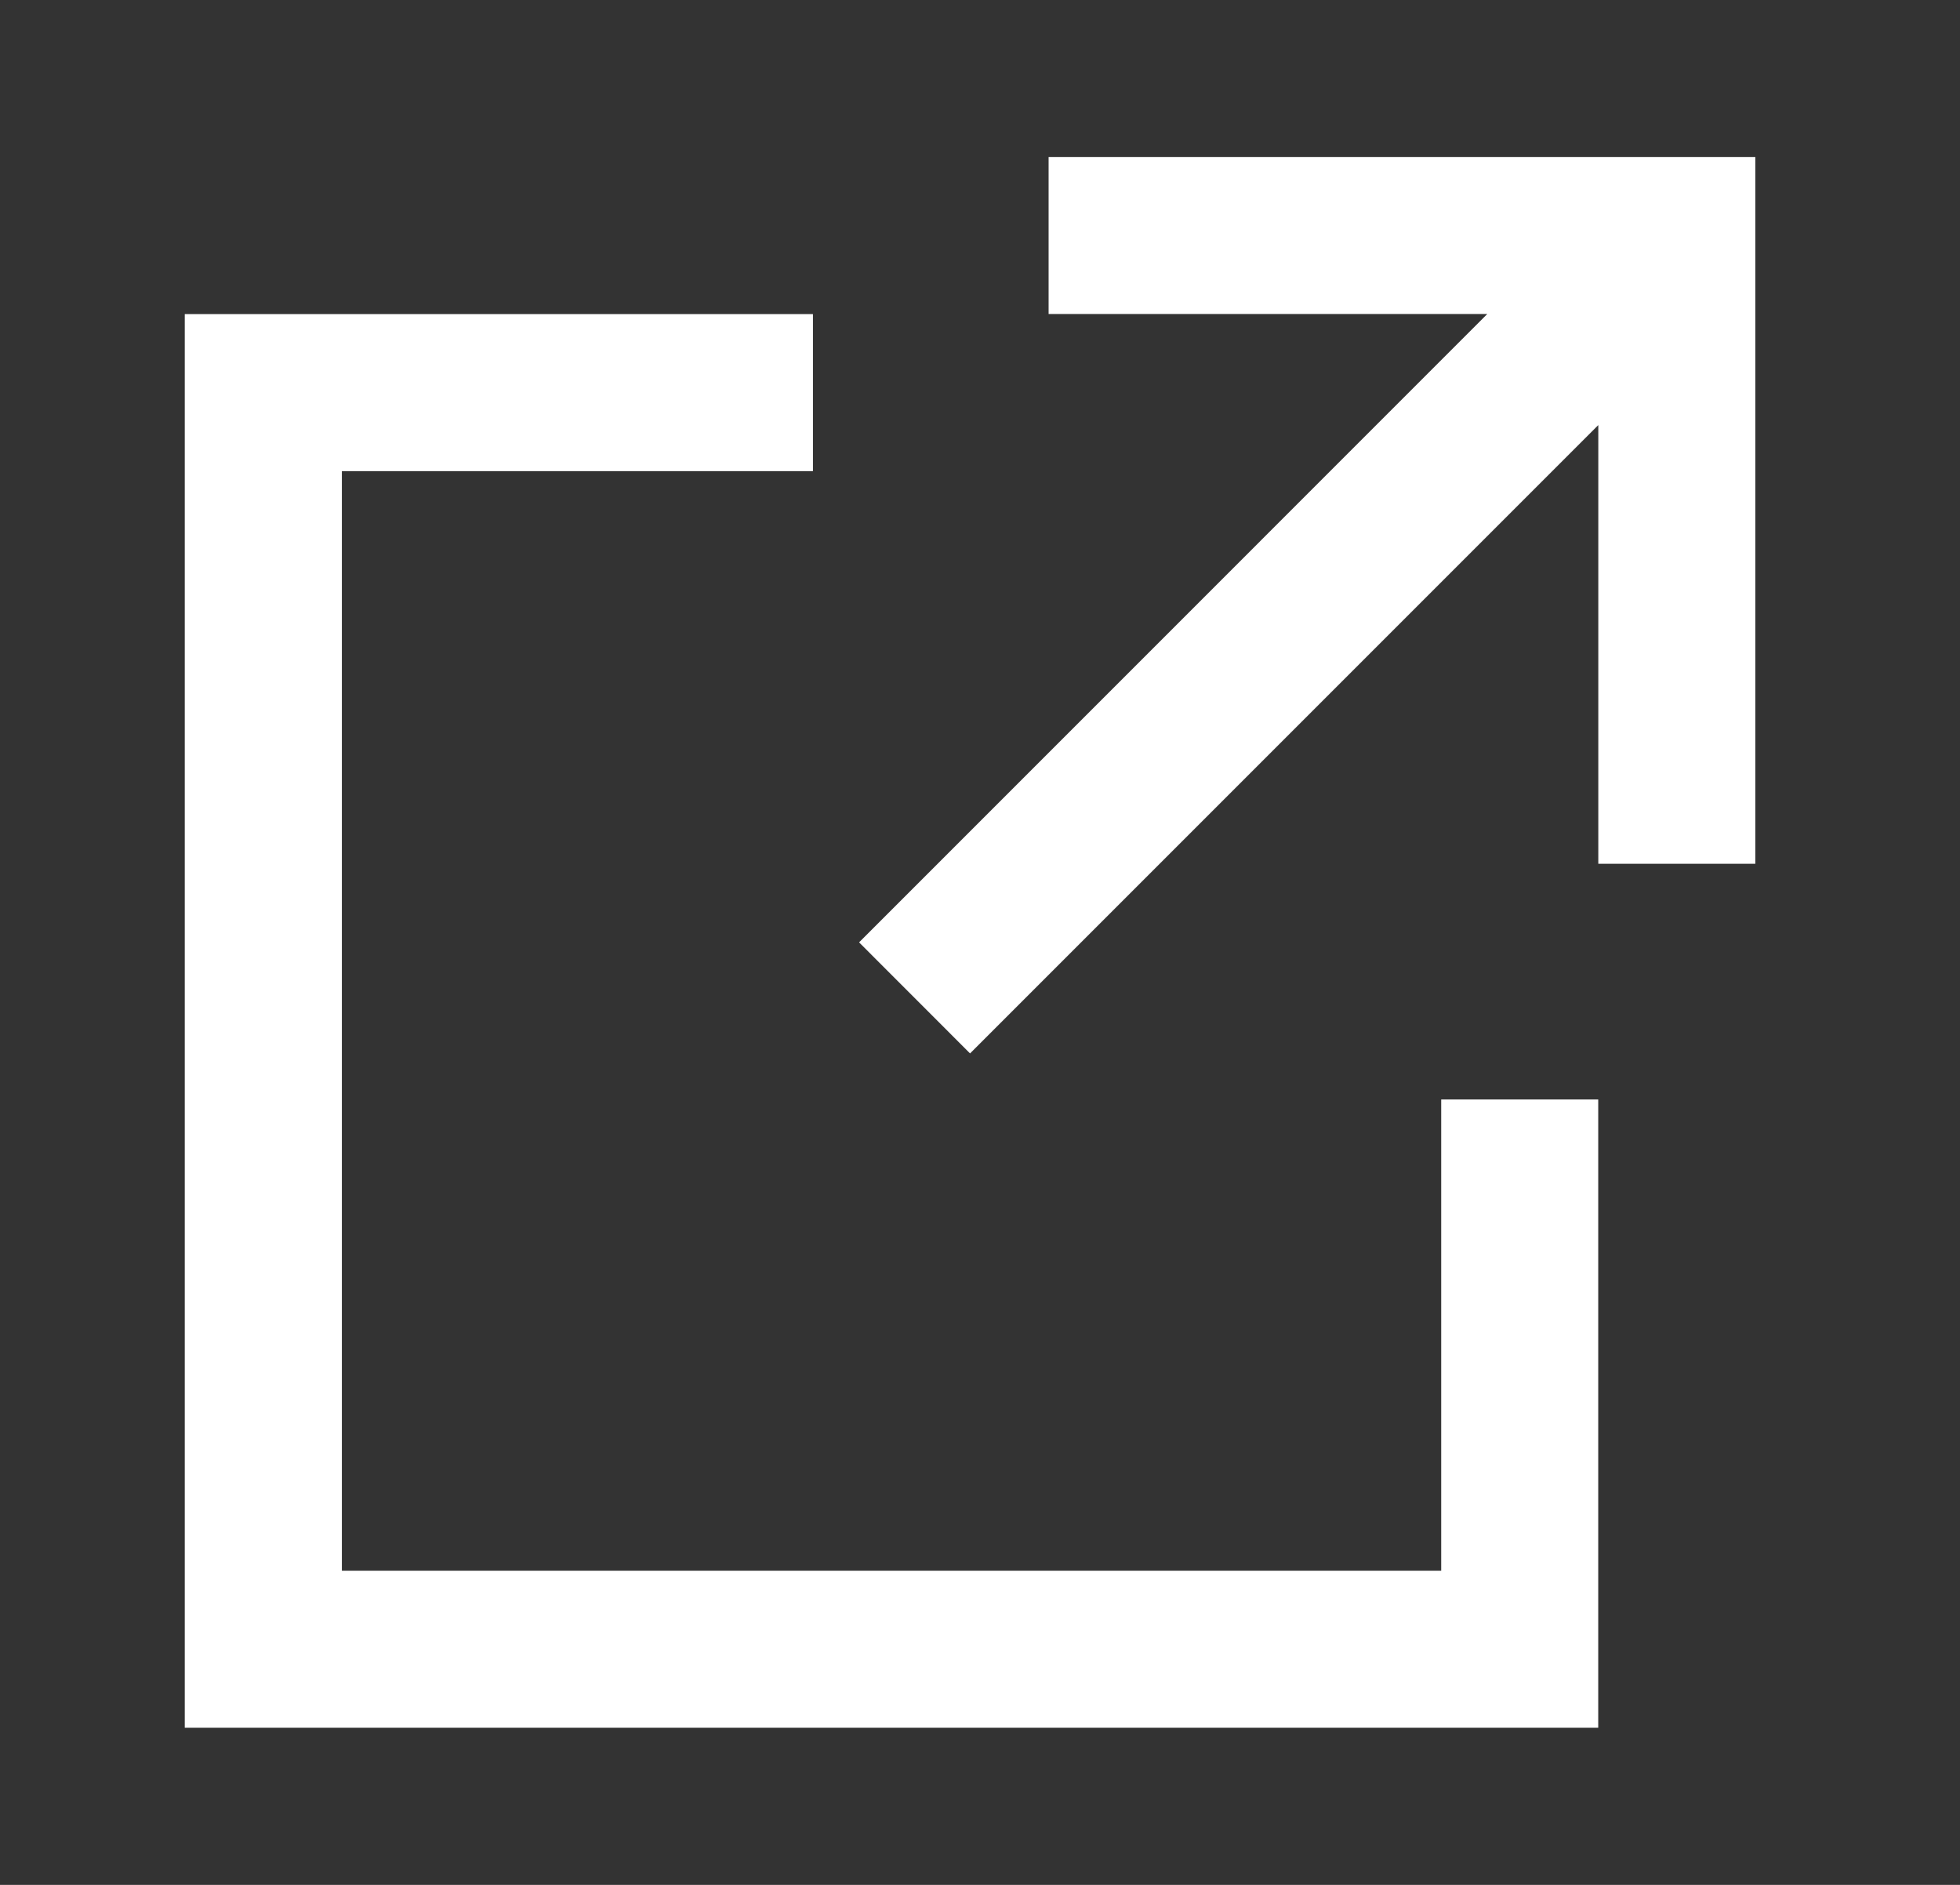
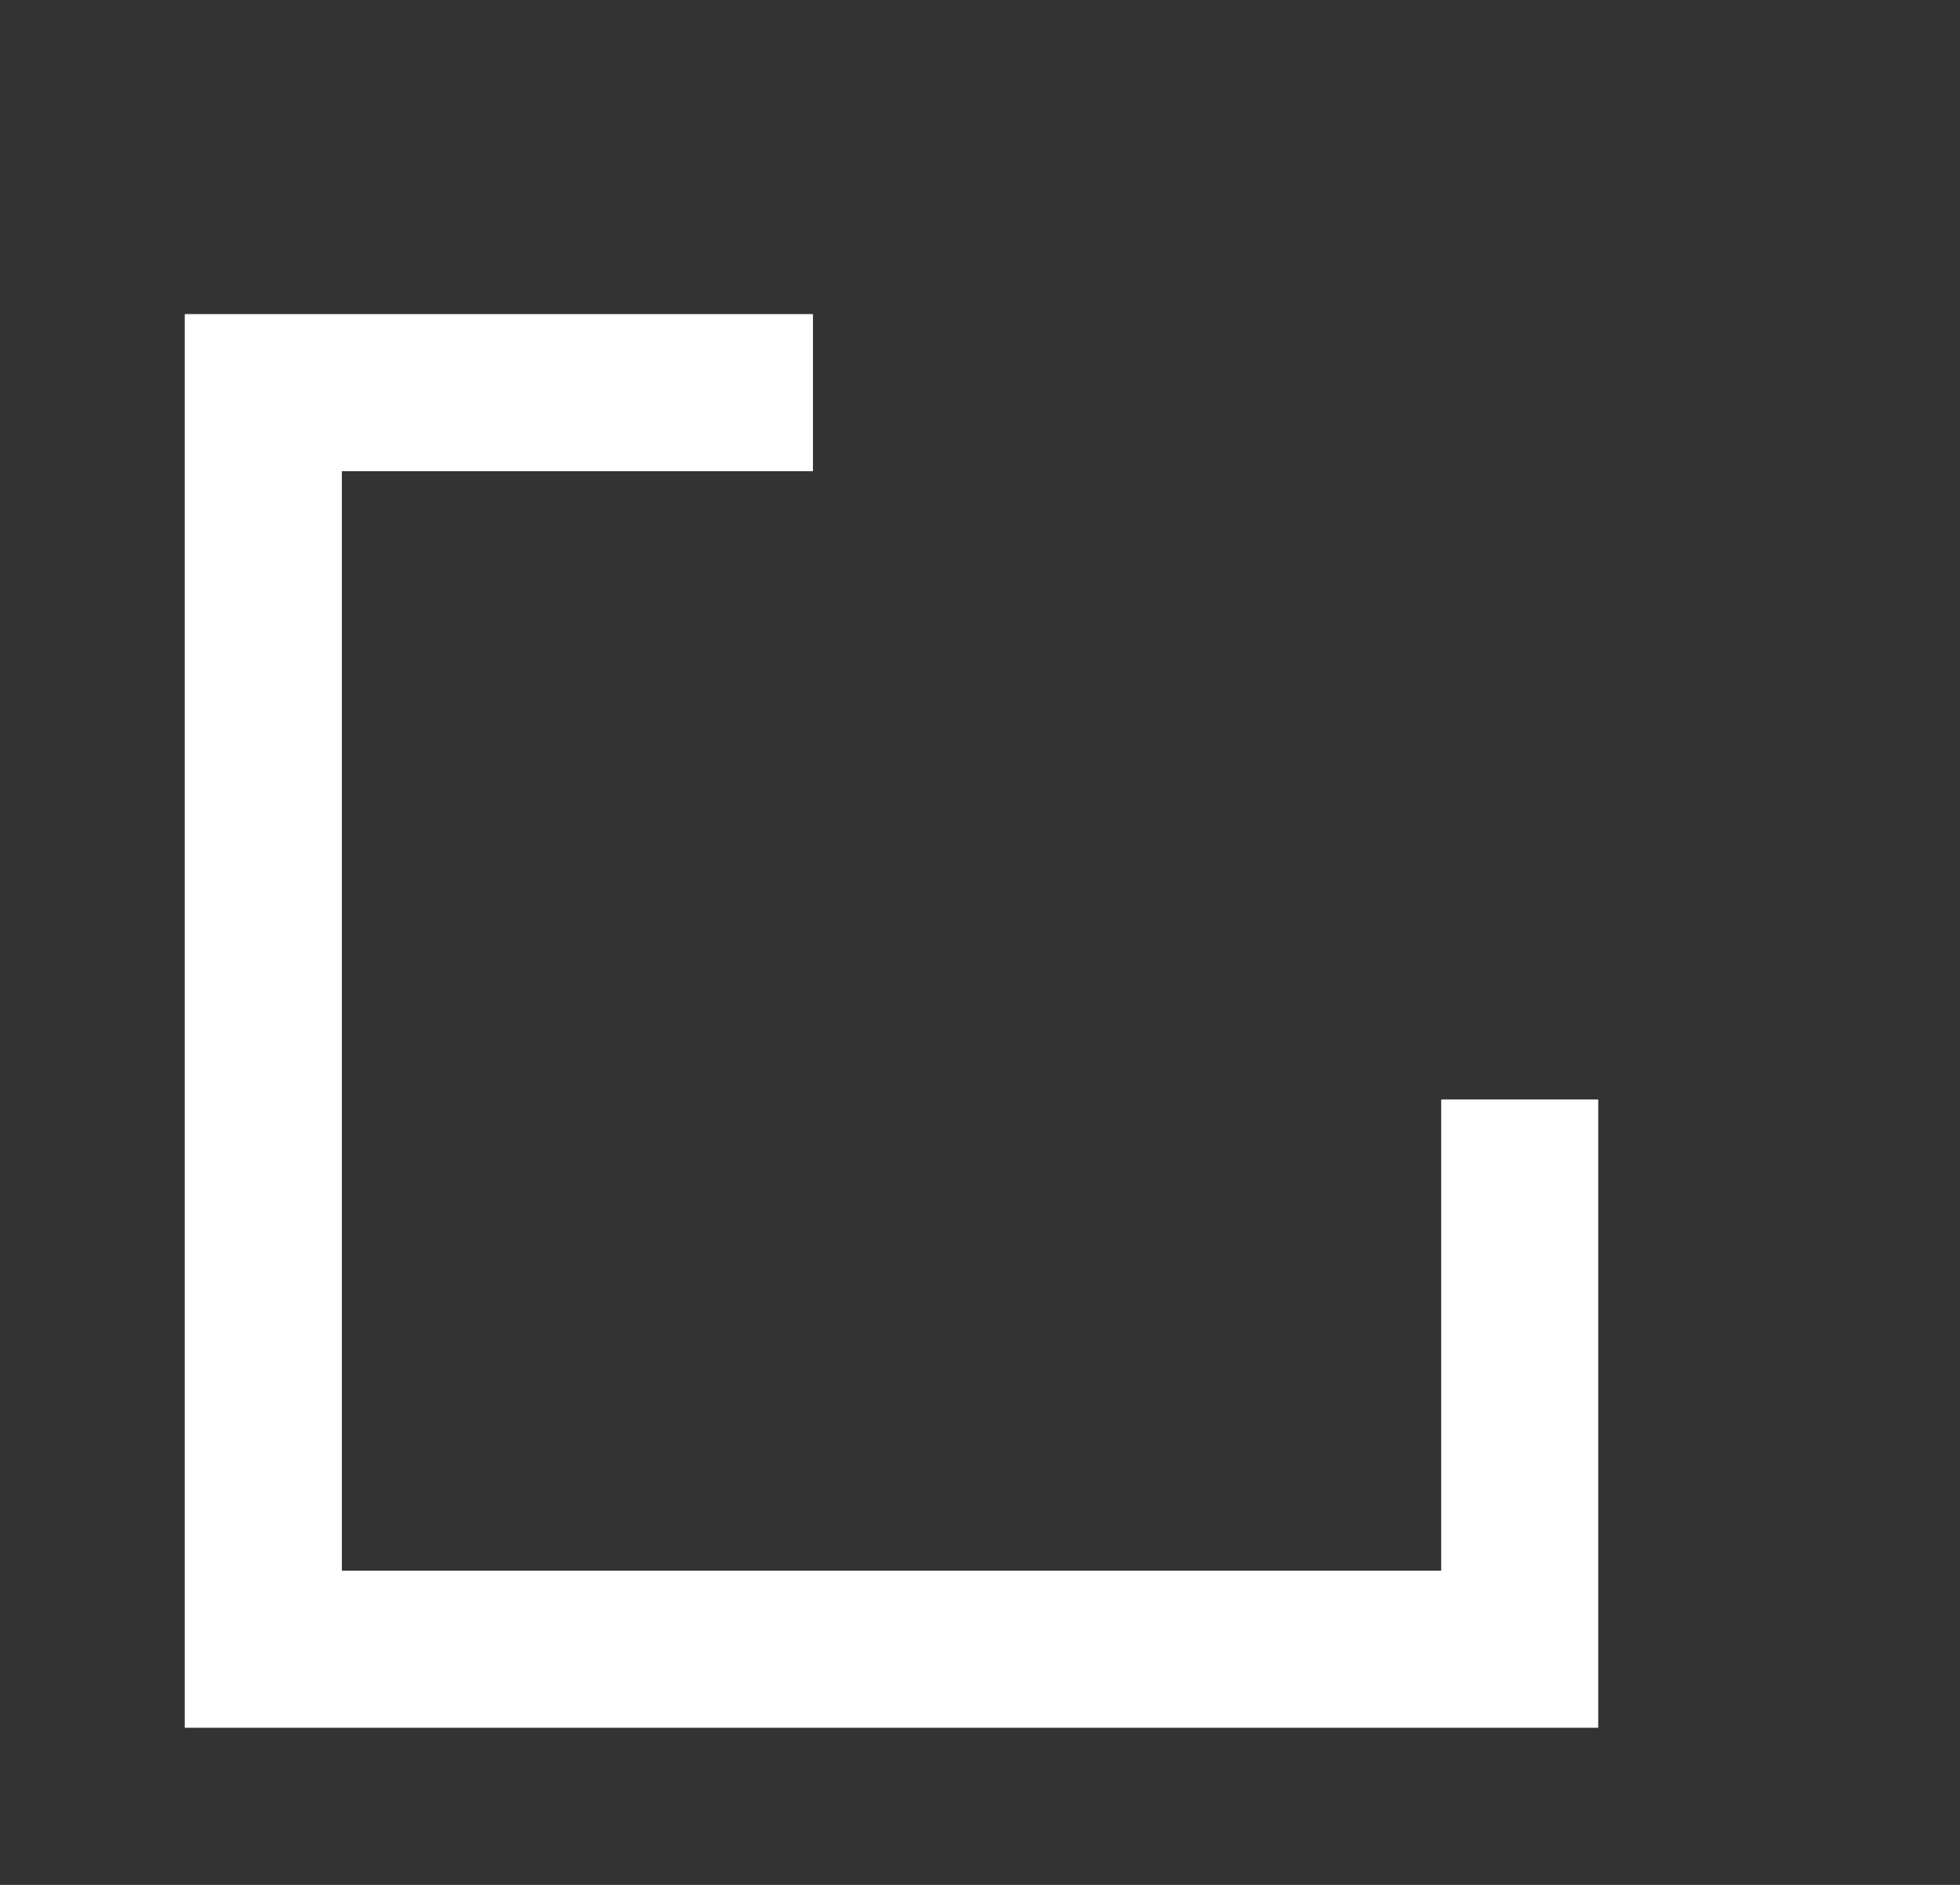
<svg xmlns="http://www.w3.org/2000/svg" width="26" height="25" viewBox="0 0 26 25" fill="none">
  <rect x="0" y="0" width="26" height="25" fill="#333333" stroke="none" />
-   <path d="M13.91 2.082V4.165H19.729L11.396 12.499L12.868 13.972L21.202 5.638V11.457H23.285V2.082H13.91Z" fill="white" />
  <path d="M19.118 20.833H4.535V6.249H10.784V4.166H2.451V22.916H21.201V14.583H19.118V20.833Z" fill="white" />
</svg>